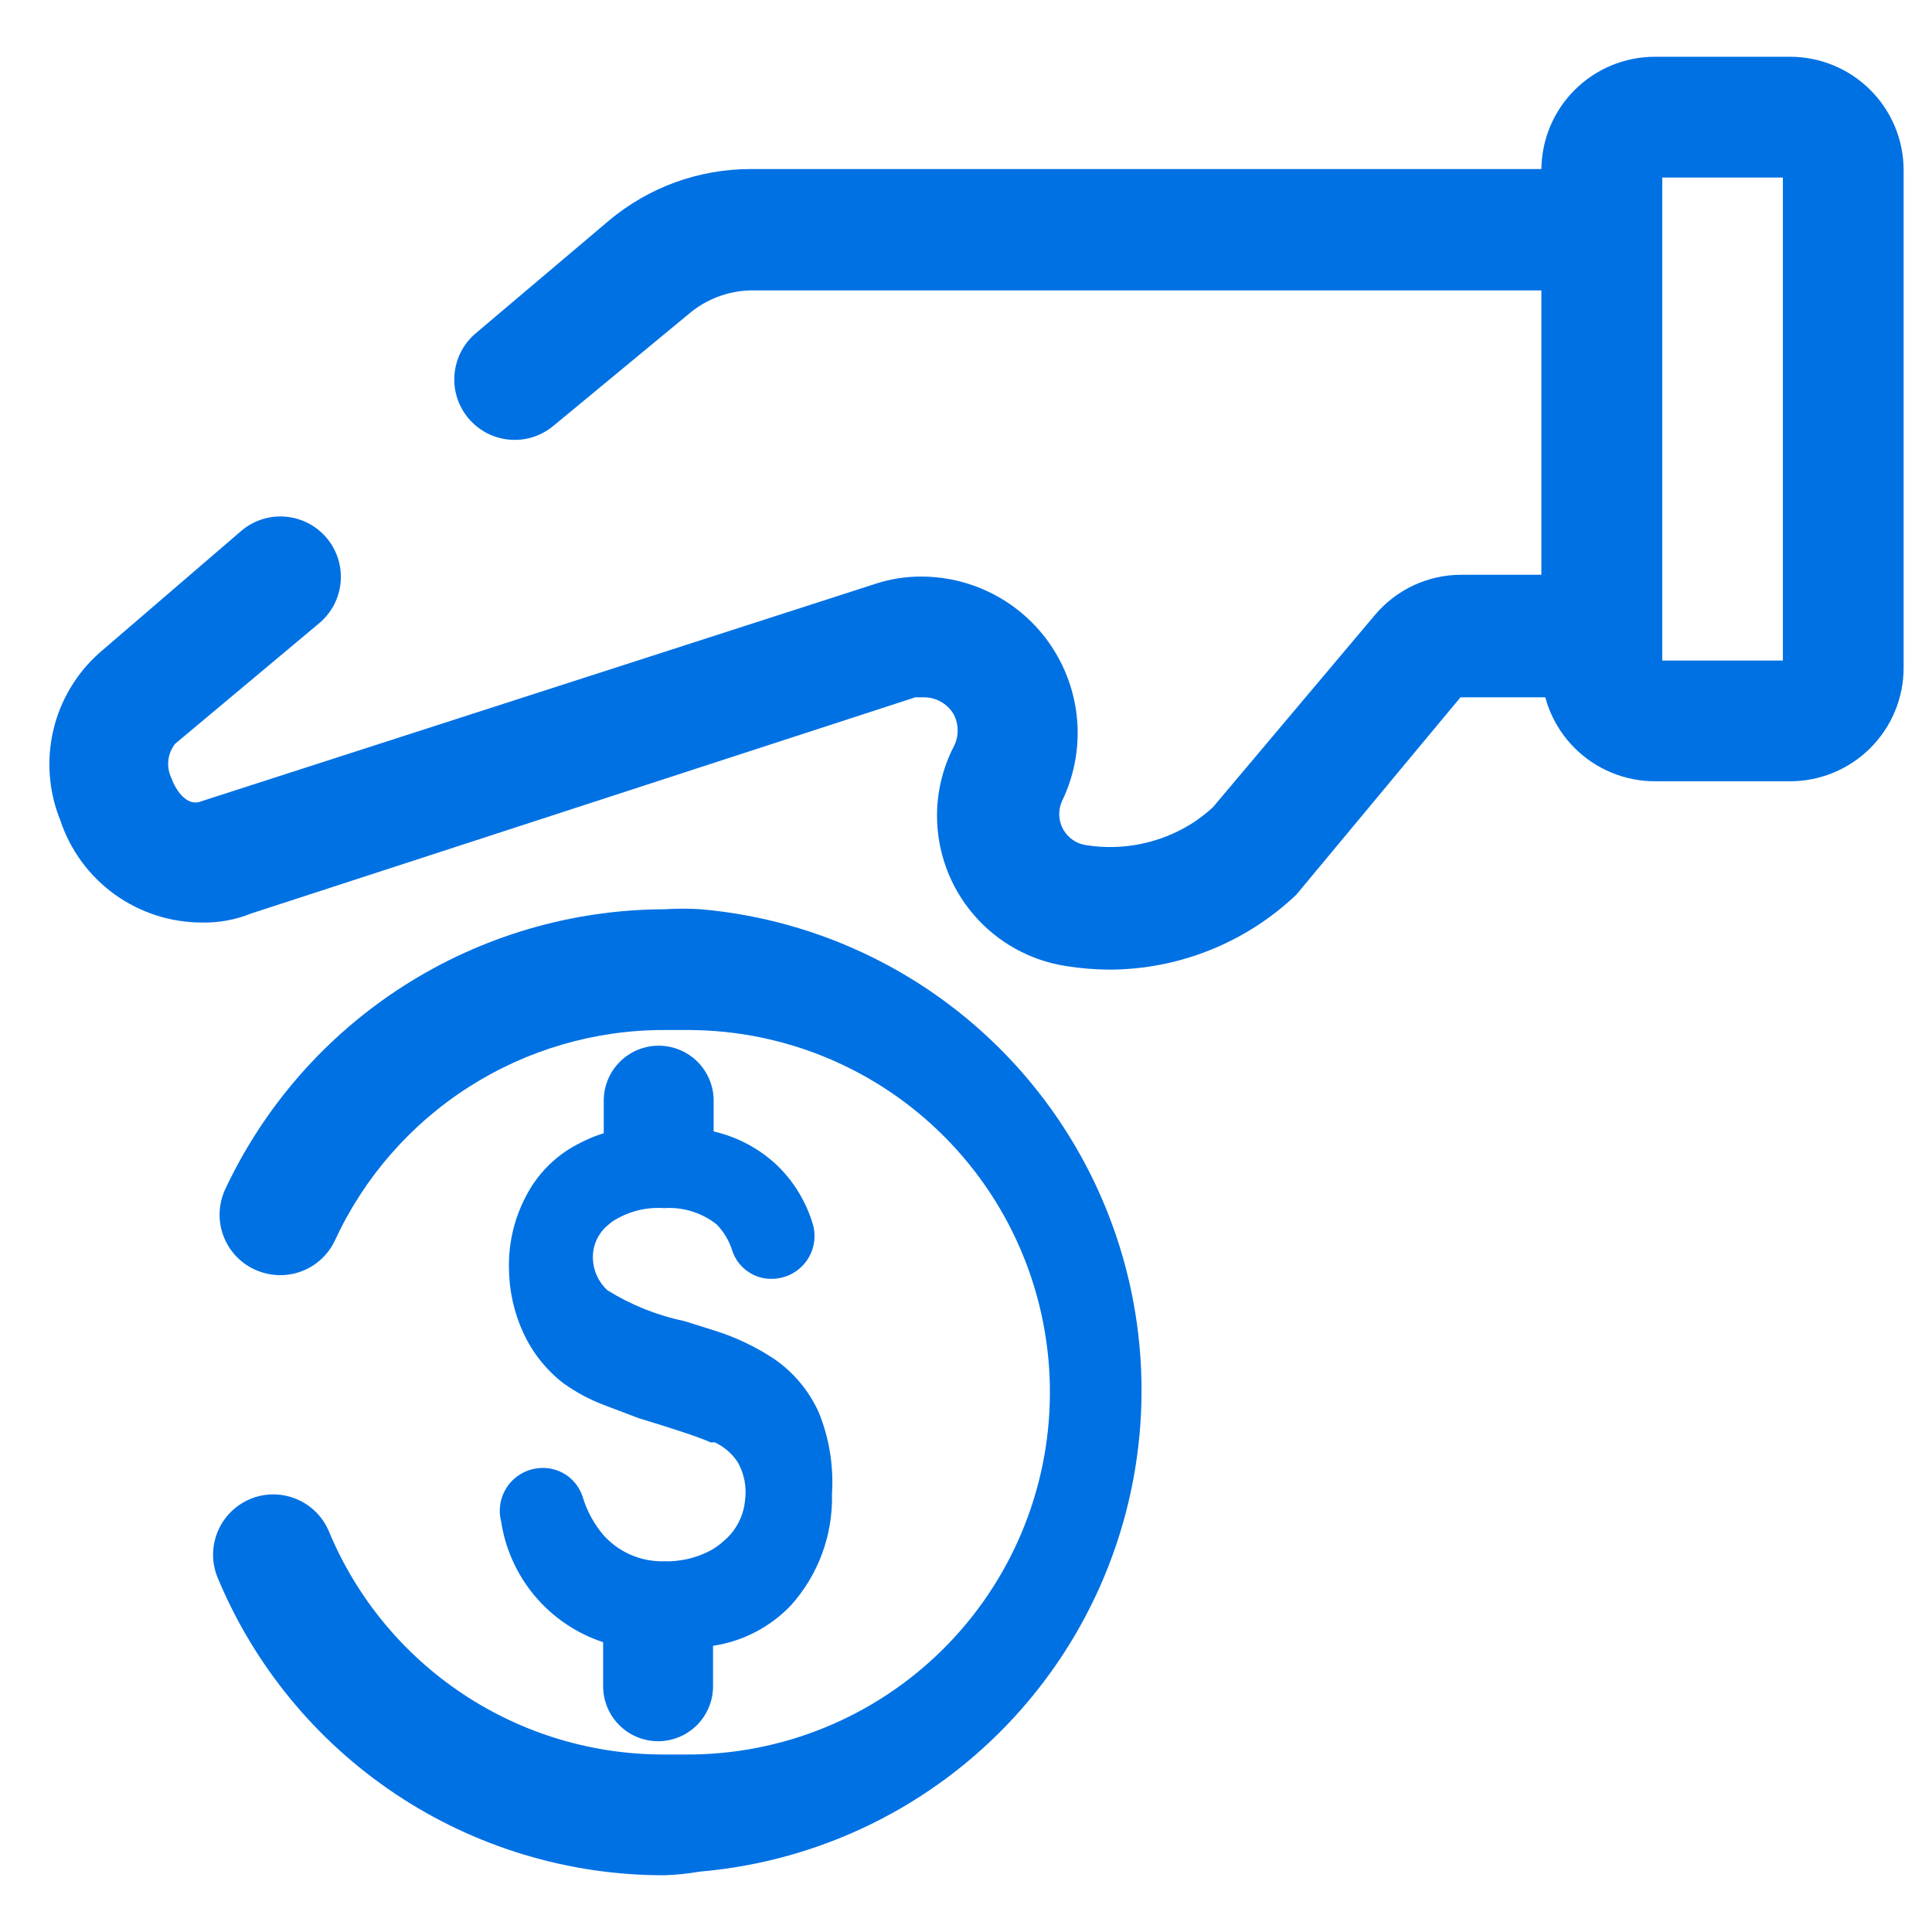
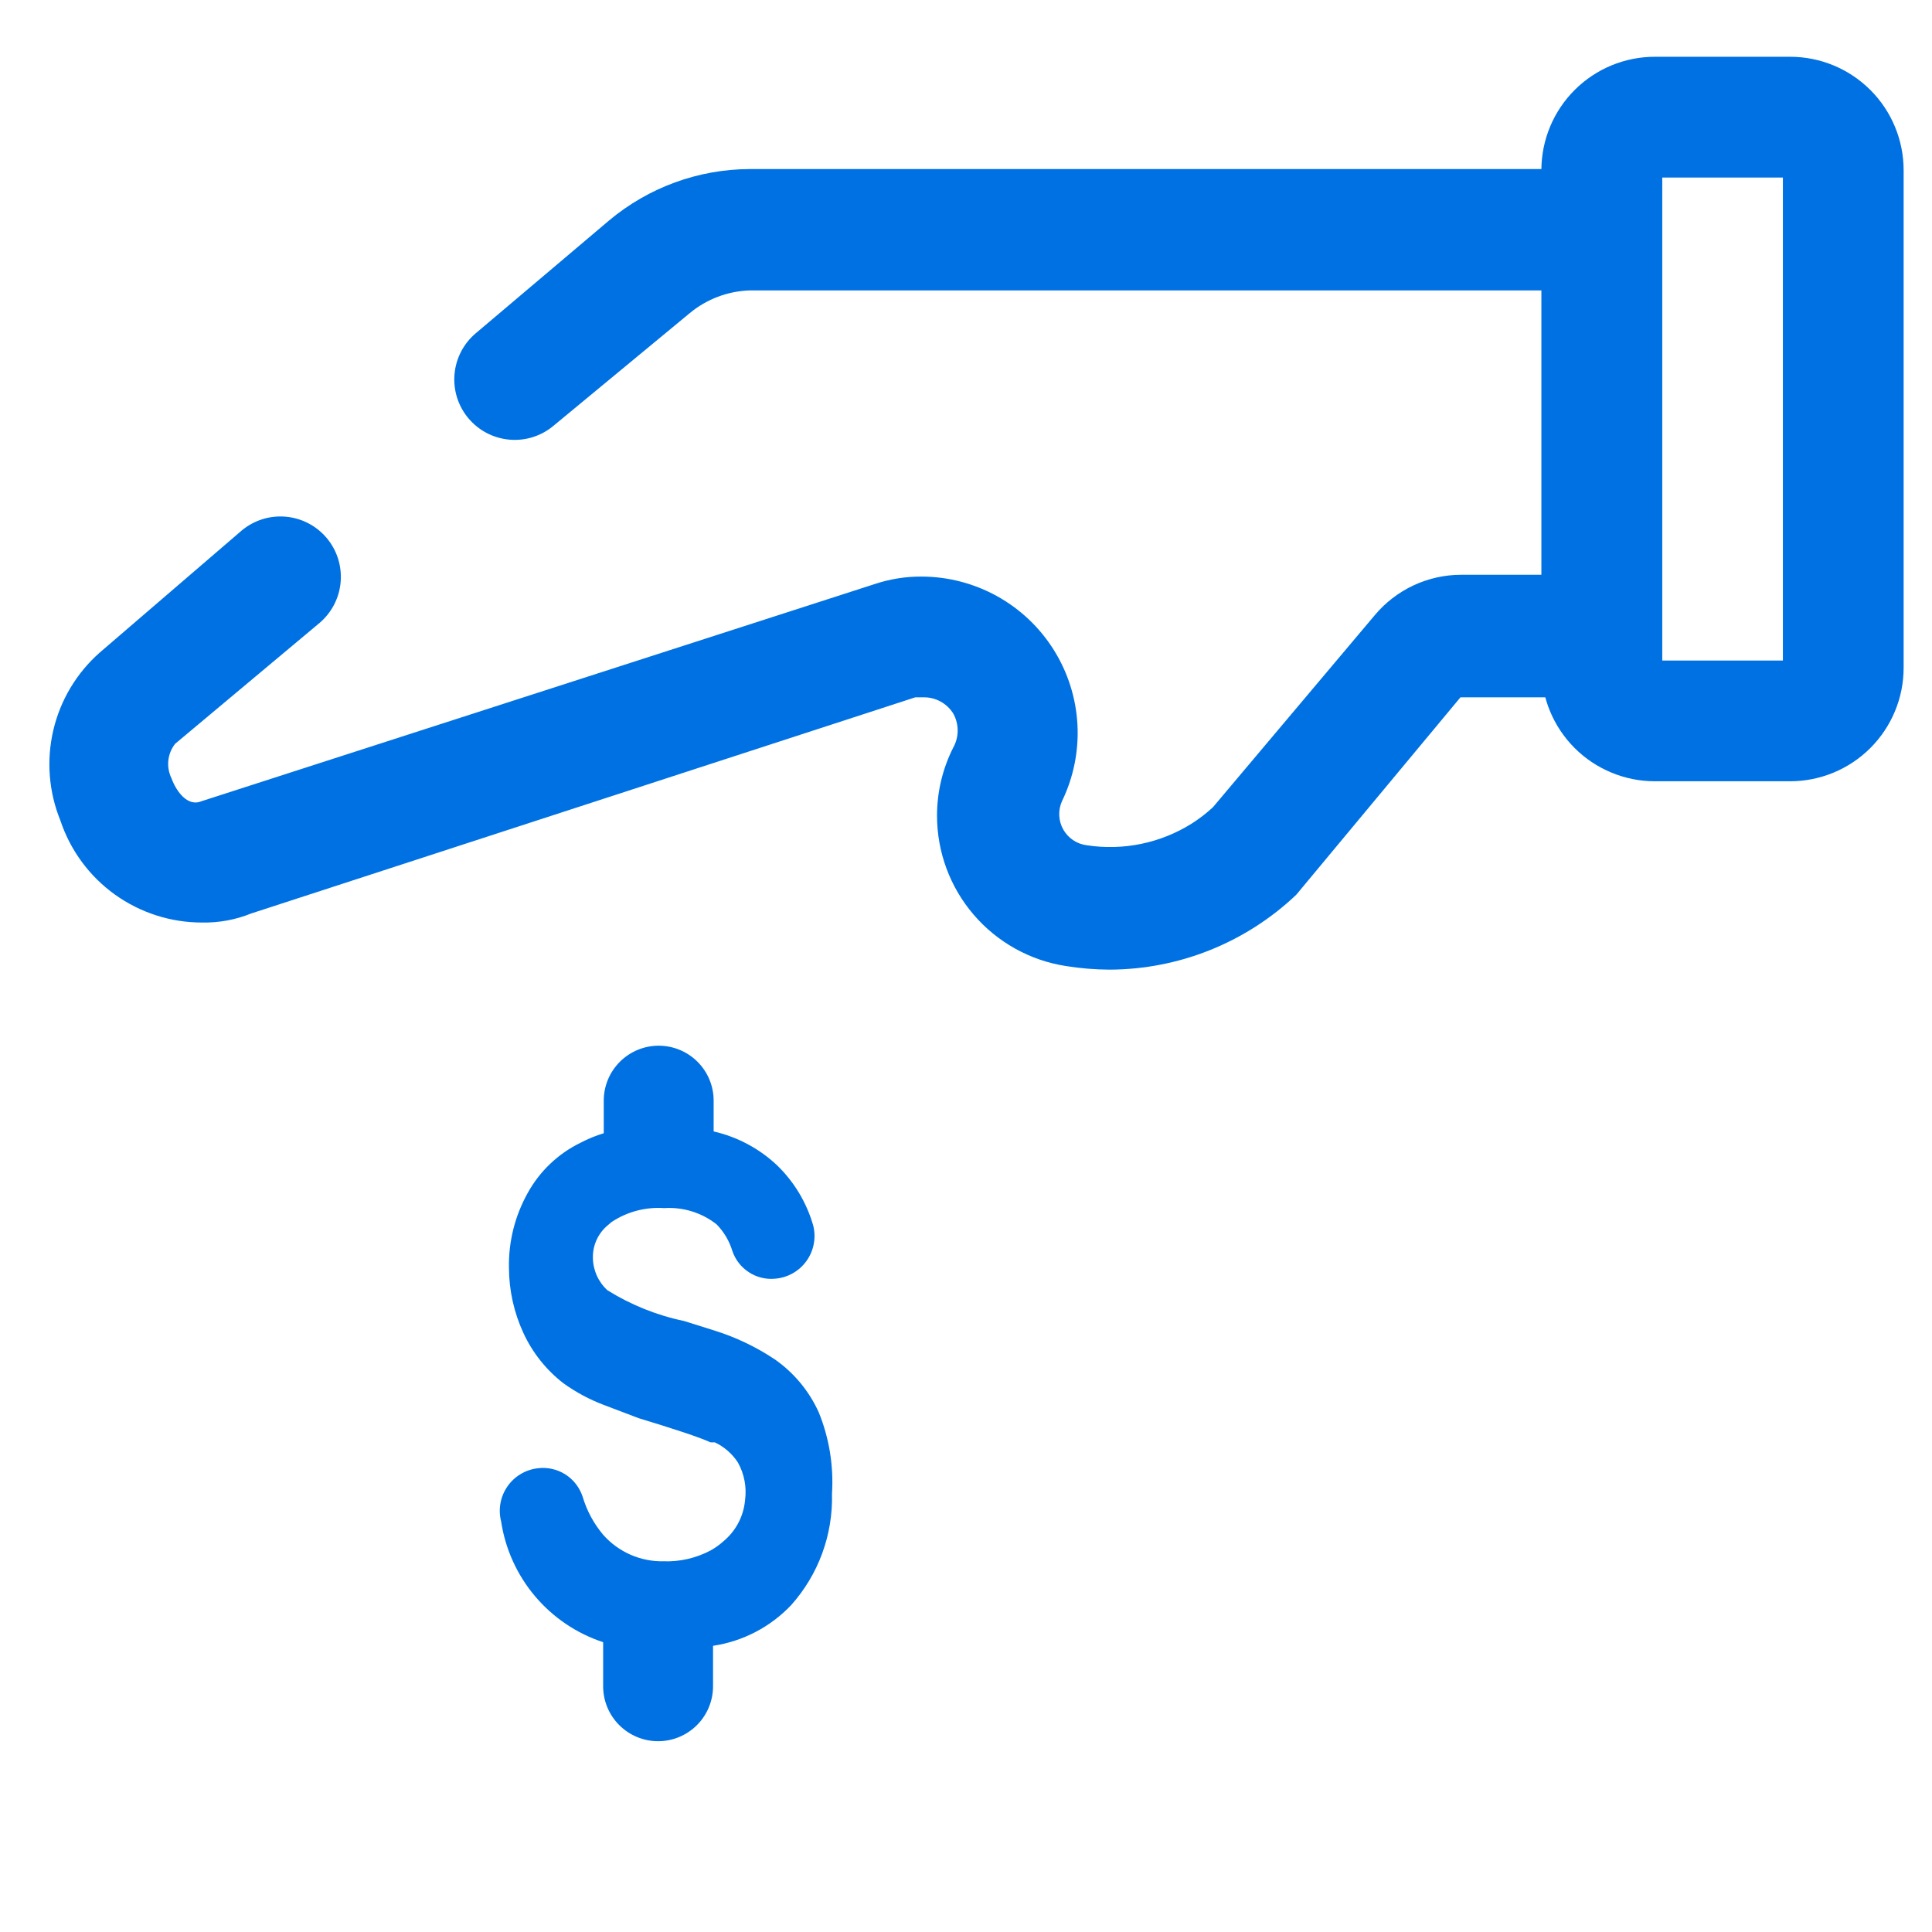
<svg xmlns="http://www.w3.org/2000/svg" width="60" height="60" viewBox="0 0 60 60" fill="none">
-   <path d="M20.625 58.238C17.655 58.241 14.751 57.362 12.281 55.713C9.811 54.064 7.886 51.719 6.75 48.975C6.651 48.726 6.607 48.459 6.62 48.192C6.633 47.924 6.703 47.663 6.826 47.425C6.948 47.187 7.12 46.978 7.331 46.812C7.541 46.646 7.784 46.527 8.044 46.463C8.479 46.357 8.937 46.411 9.336 46.614C9.735 46.816 10.048 47.155 10.219 47.569C11.075 49.622 12.521 51.375 14.373 52.606C16.225 53.838 18.401 54.492 20.625 54.488H21.3C24.284 54.503 27.151 53.332 29.271 51.233C31.392 49.133 32.591 46.278 32.606 43.294C32.621 40.31 31.45 37.443 29.351 35.323C27.252 33.202 24.396 32.003 21.413 31.988H20.625C18.477 31.986 16.372 32.6 14.562 33.756C12.751 34.912 11.309 36.563 10.406 38.513C10.218 38.921 9.889 39.248 9.479 39.434C9.069 39.62 8.607 39.652 8.175 39.525C7.919 39.451 7.681 39.324 7.478 39.151C7.275 38.978 7.111 38.763 6.998 38.522C6.884 38.281 6.823 38.018 6.819 37.751C6.816 37.484 6.869 37.22 6.975 36.975C8.186 34.373 10.112 32.169 12.53 30.622C14.947 29.075 17.755 28.248 20.625 28.238C21.006 28.214 21.388 28.214 21.769 28.238C25.508 28.567 28.988 30.287 31.521 33.056C34.054 35.826 35.457 39.445 35.452 43.199C35.448 46.952 34.036 50.568 31.495 53.331C28.955 56.095 25.471 57.805 21.731 58.125C21.366 58.188 20.996 58.226 20.625 58.238Z" fill="#0071E3" />
  <path d="M25.838 46.388C25.872 47.664 25.416 48.906 24.563 49.856C23.918 50.532 23.067 50.974 22.144 51.112V52.369C22.144 52.821 21.964 53.255 21.644 53.575C21.324 53.895 20.89 54.075 20.438 54.075C19.985 54.075 19.551 53.895 19.231 53.575C18.911 53.255 18.731 52.821 18.731 52.369V51C17.908 50.729 17.176 50.235 16.617 49.573C16.057 48.911 15.693 48.107 15.563 47.25C15.516 47.067 15.509 46.876 15.541 46.69C15.574 46.504 15.646 46.327 15.753 46.171C15.859 46.015 15.997 45.883 16.159 45.785C16.32 45.686 16.5 45.623 16.688 45.6C16.988 45.559 17.294 45.624 17.551 45.785C17.808 45.947 18 46.193 18.094 46.481C18.223 46.914 18.44 47.317 18.731 47.663C18.965 47.928 19.254 48.139 19.578 48.282C19.902 48.424 20.253 48.494 20.606 48.487C21.115 48.505 21.619 48.389 22.069 48.15C22.21 48.072 22.343 47.977 22.463 47.869C22.654 47.711 22.812 47.518 22.928 47.299C23.044 47.08 23.115 46.84 23.138 46.594C23.194 46.186 23.115 45.771 22.913 45.413C22.736 45.145 22.49 44.931 22.2 44.794H22.069C21.694 44.625 20.944 44.381 19.838 44.044L18.75 43.631C18.303 43.462 17.881 43.235 17.494 42.956C16.963 42.544 16.538 42.01 16.256 41.4C15.962 40.765 15.809 40.075 15.806 39.375C15.79 38.562 15.991 37.76 16.388 37.05C16.759 36.376 17.328 35.833 18.019 35.494C18.253 35.371 18.497 35.27 18.75 35.194V34.181C18.75 33.729 18.93 33.295 19.25 32.975C19.57 32.655 20.004 32.475 20.456 32.475C20.909 32.475 21.343 32.655 21.663 32.975C21.983 33.295 22.163 33.729 22.163 34.181V35.138C22.9 35.307 23.58 35.669 24.131 36.188C24.664 36.703 25.052 37.35 25.256 38.062C25.303 38.251 25.308 38.448 25.271 38.639C25.234 38.83 25.156 39.01 25.041 39.167C24.927 39.325 24.779 39.455 24.609 39.549C24.439 39.643 24.25 39.699 24.056 39.712C23.773 39.736 23.489 39.664 23.252 39.507C23.014 39.351 22.835 39.12 22.744 38.85C22.65 38.54 22.483 38.257 22.256 38.025C21.794 37.66 21.213 37.48 20.625 37.519C20.049 37.479 19.475 37.631 18.994 37.95L18.863 38.062C18.719 38.184 18.604 38.337 18.526 38.509C18.448 38.681 18.409 38.868 18.413 39.056C18.414 39.247 18.455 39.435 18.532 39.609C18.61 39.784 18.722 39.94 18.863 40.069C19.594 40.525 20.4 40.849 21.244 41.025L22.2 41.325C22.865 41.534 23.496 41.837 24.075 42.225C24.662 42.639 25.128 43.202 25.425 43.856C25.752 44.658 25.893 45.523 25.838 46.388ZM34.463 30.113C34.004 30.111 33.546 30.073 33.094 30C31.981 29.826 30.967 29.259 30.235 28.403C29.502 27.547 29.1 26.458 29.1 25.331C29.1 24.595 29.273 23.869 29.606 23.212C29.695 23.052 29.741 22.871 29.741 22.688C29.741 22.504 29.695 22.323 29.606 22.163C29.51 22.006 29.374 21.878 29.213 21.789C29.052 21.7 28.871 21.654 28.688 21.656H28.425L7.8 28.369C7.318 28.564 6.801 28.66 6.281 28.65C5.307 28.652 4.357 28.348 3.565 27.779C2.774 27.21 2.183 26.406 1.875 25.481C1.514 24.593 1.437 23.615 1.655 22.681C1.873 21.747 2.376 20.904 3.094 20.269L7.5 16.481C7.688 16.322 7.906 16.202 8.141 16.127C8.376 16.052 8.623 16.025 8.869 16.046C9.114 16.067 9.353 16.136 9.572 16.249C9.791 16.362 9.985 16.518 10.144 16.706C10.303 16.895 10.423 17.112 10.498 17.347C10.572 17.582 10.6 17.829 10.579 18.075C10.559 18.32 10.489 18.559 10.376 18.778C10.263 18.997 10.107 19.191 9.919 19.35L5.438 23.1C5.32 23.25 5.248 23.429 5.228 23.618C5.208 23.807 5.242 23.998 5.325 24.169C5.475 24.581 5.831 25.069 6.263 24.881L27.188 18.131C27.648 17.98 28.129 17.904 28.613 17.906C29.435 17.906 30.244 18.116 30.964 18.514C31.684 18.913 32.291 19.488 32.727 20.185C33.164 20.882 33.416 21.679 33.461 22.5C33.505 23.322 33.34 24.141 32.981 24.881C32.919 25.02 32.889 25.172 32.896 25.325C32.903 25.478 32.945 25.627 33.02 25.76C33.095 25.893 33.2 26.007 33.327 26.092C33.453 26.177 33.599 26.231 33.75 26.25C34.883 26.425 36.042 26.185 37.013 25.575C37.246 25.427 37.466 25.257 37.669 25.069L42.694 19.106C43.022 18.714 43.432 18.398 43.895 18.181C44.358 17.964 44.864 17.851 45.375 17.85H47.906V9.019H23.288C22.601 9.04 21.94 9.291 21.413 9.731L17.194 13.219C17.006 13.378 16.788 13.498 16.553 13.573C16.318 13.648 16.071 13.675 15.825 13.654C15.58 13.633 15.341 13.564 15.122 13.451C14.903 13.338 14.709 13.182 14.55 12.994C14.391 12.806 14.271 12.588 14.196 12.353C14.121 12.118 14.094 11.871 14.115 11.625C14.136 11.38 14.205 11.141 14.318 10.922C14.431 10.703 14.587 10.509 14.775 10.35L18.919 6.844C20.144 5.819 21.69 5.255 23.288 5.25H51.619V21.656H45.356L40.256 27.788C38.692 29.273 36.62 30.105 34.463 30.113Z" fill="#0071E3" />
  <path d="M55.594 24.263H51.394C50.931 24.263 50.473 24.172 50.045 23.994C49.617 23.817 49.229 23.558 48.901 23.23C48.574 22.903 48.314 22.514 48.137 22.087C47.96 21.659 47.869 21.201 47.869 20.738V5.269C47.874 4.337 48.247 3.446 48.908 2.789C49.569 2.131 50.462 1.763 51.394 1.763H55.594C56.529 1.763 57.425 2.134 58.086 2.795C58.748 3.456 59.119 4.353 59.119 5.288V20.738C59.119 21.673 58.748 22.569 58.086 23.23C57.425 23.891 56.529 24.263 55.594 24.263ZM51.619 20.513H55.369V5.513H51.619V20.513Z" fill="#0071E3" />
</svg>